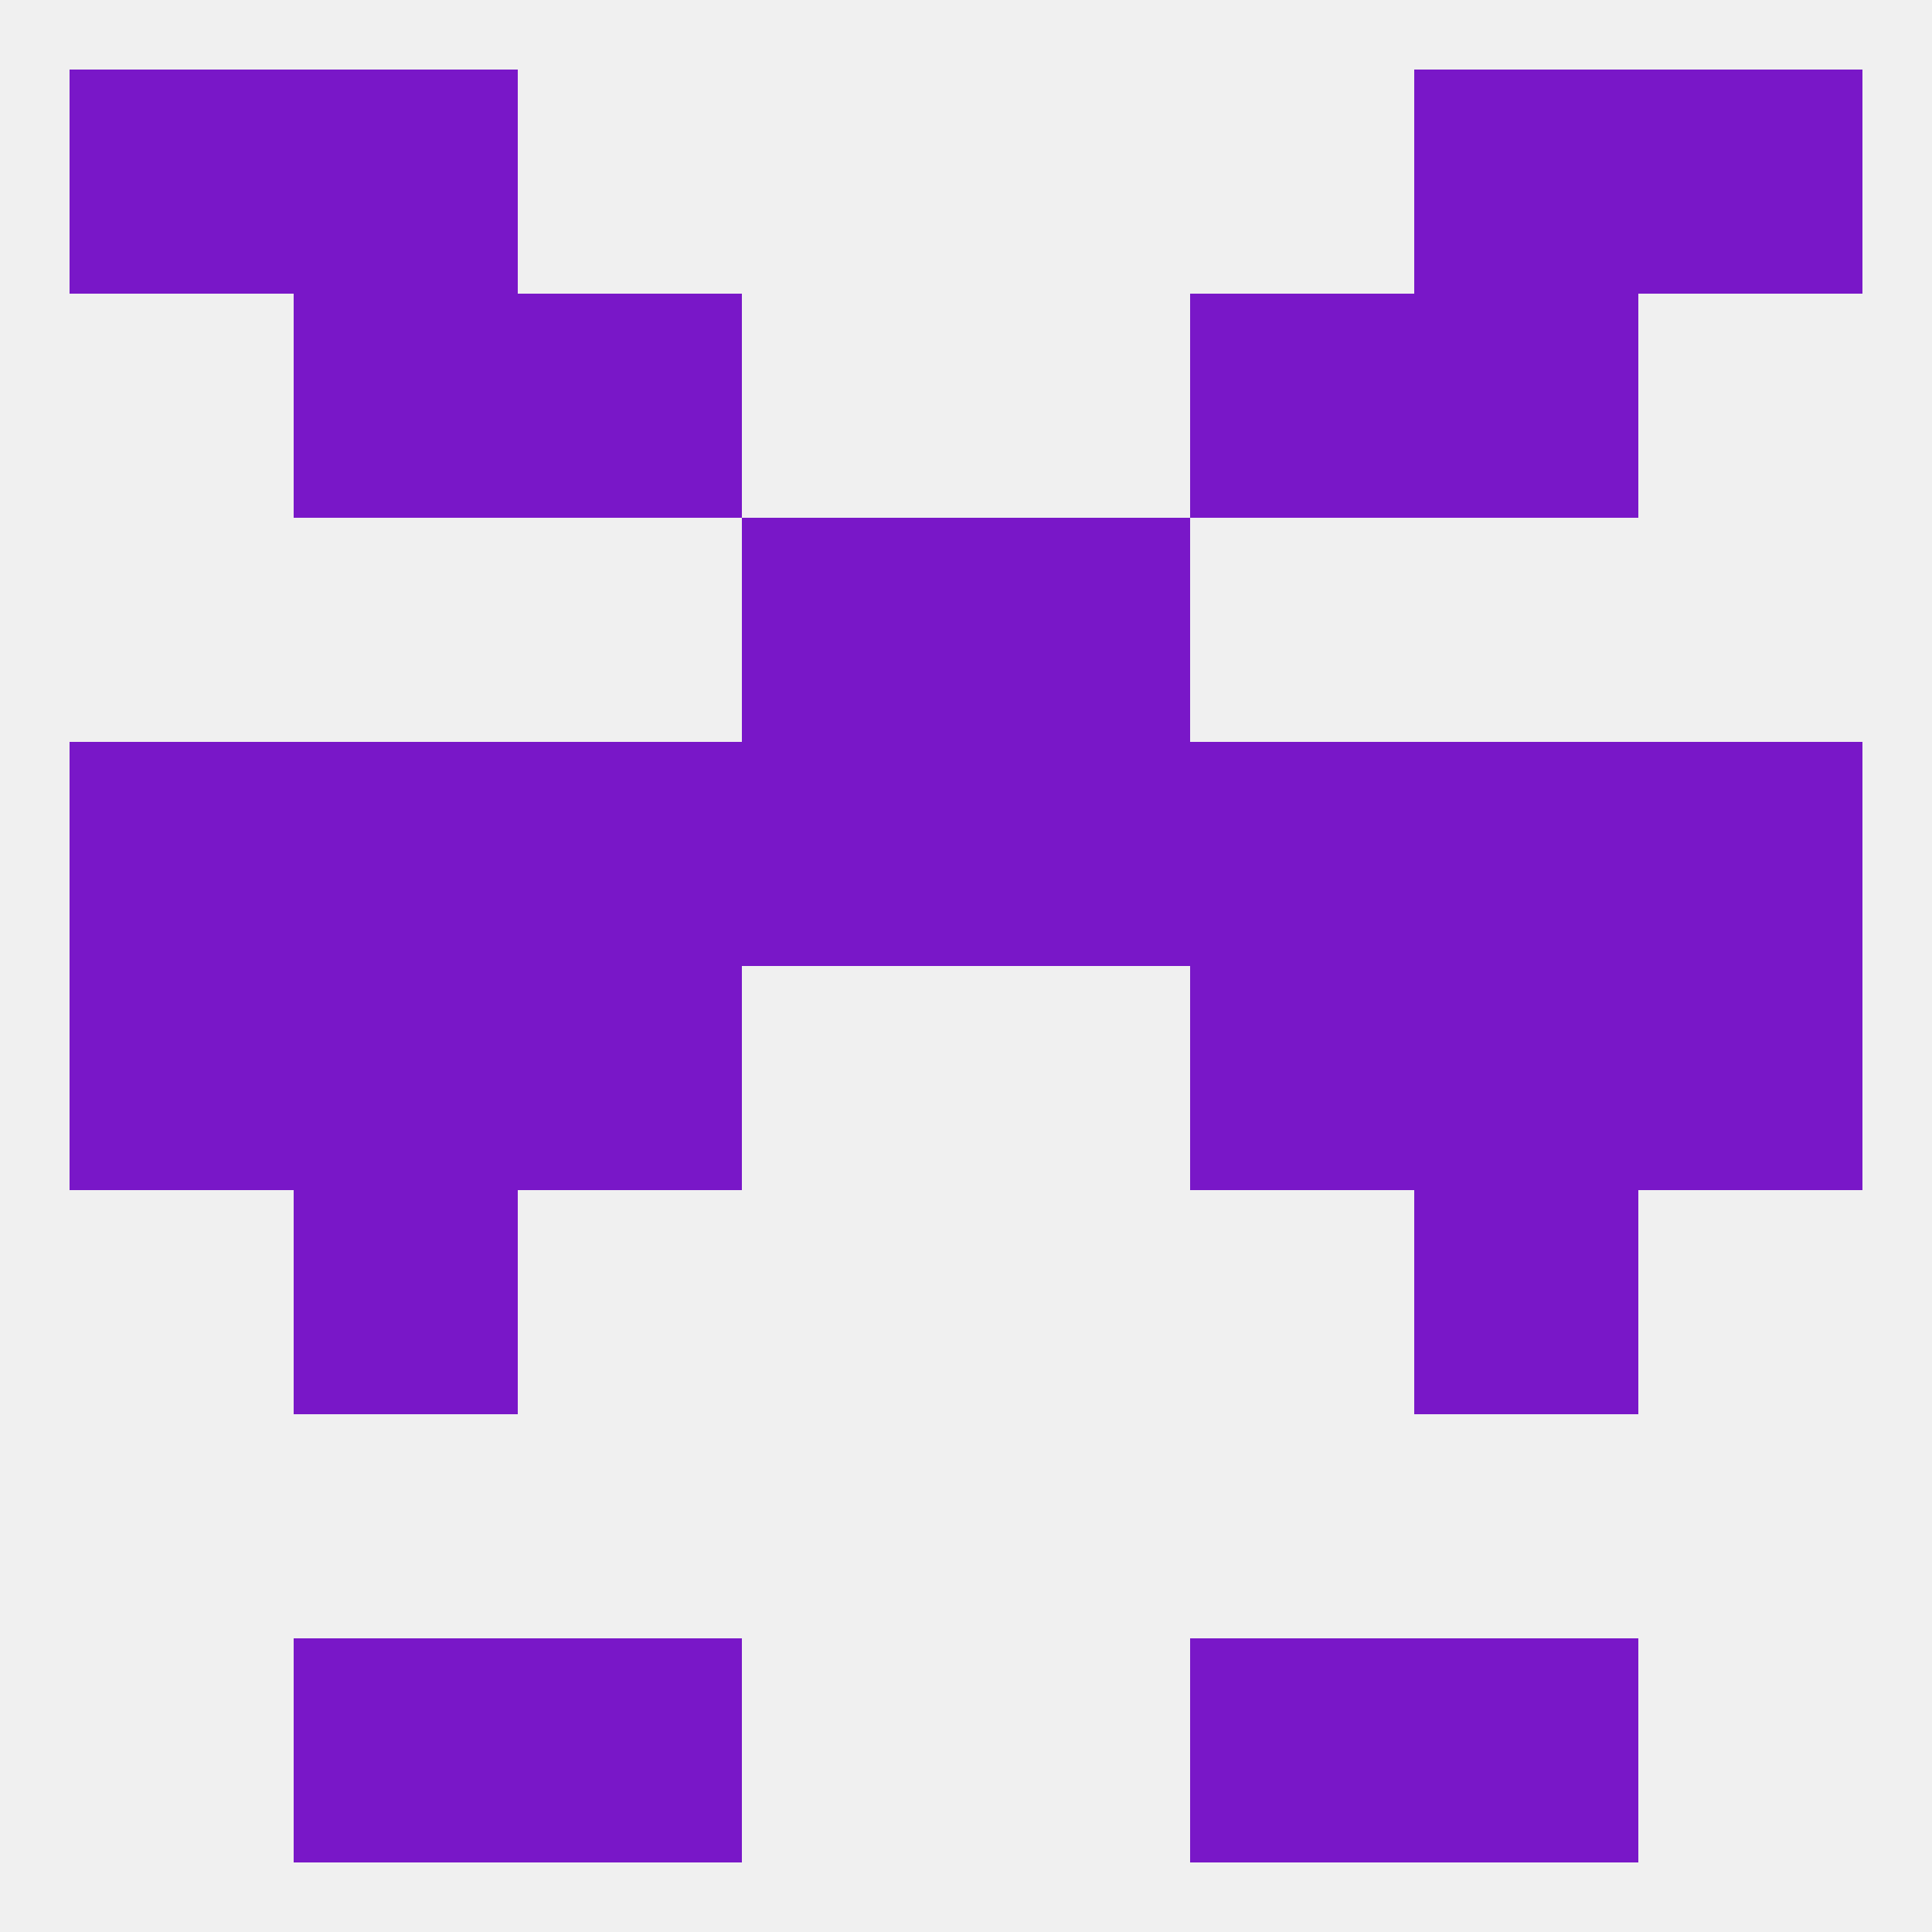
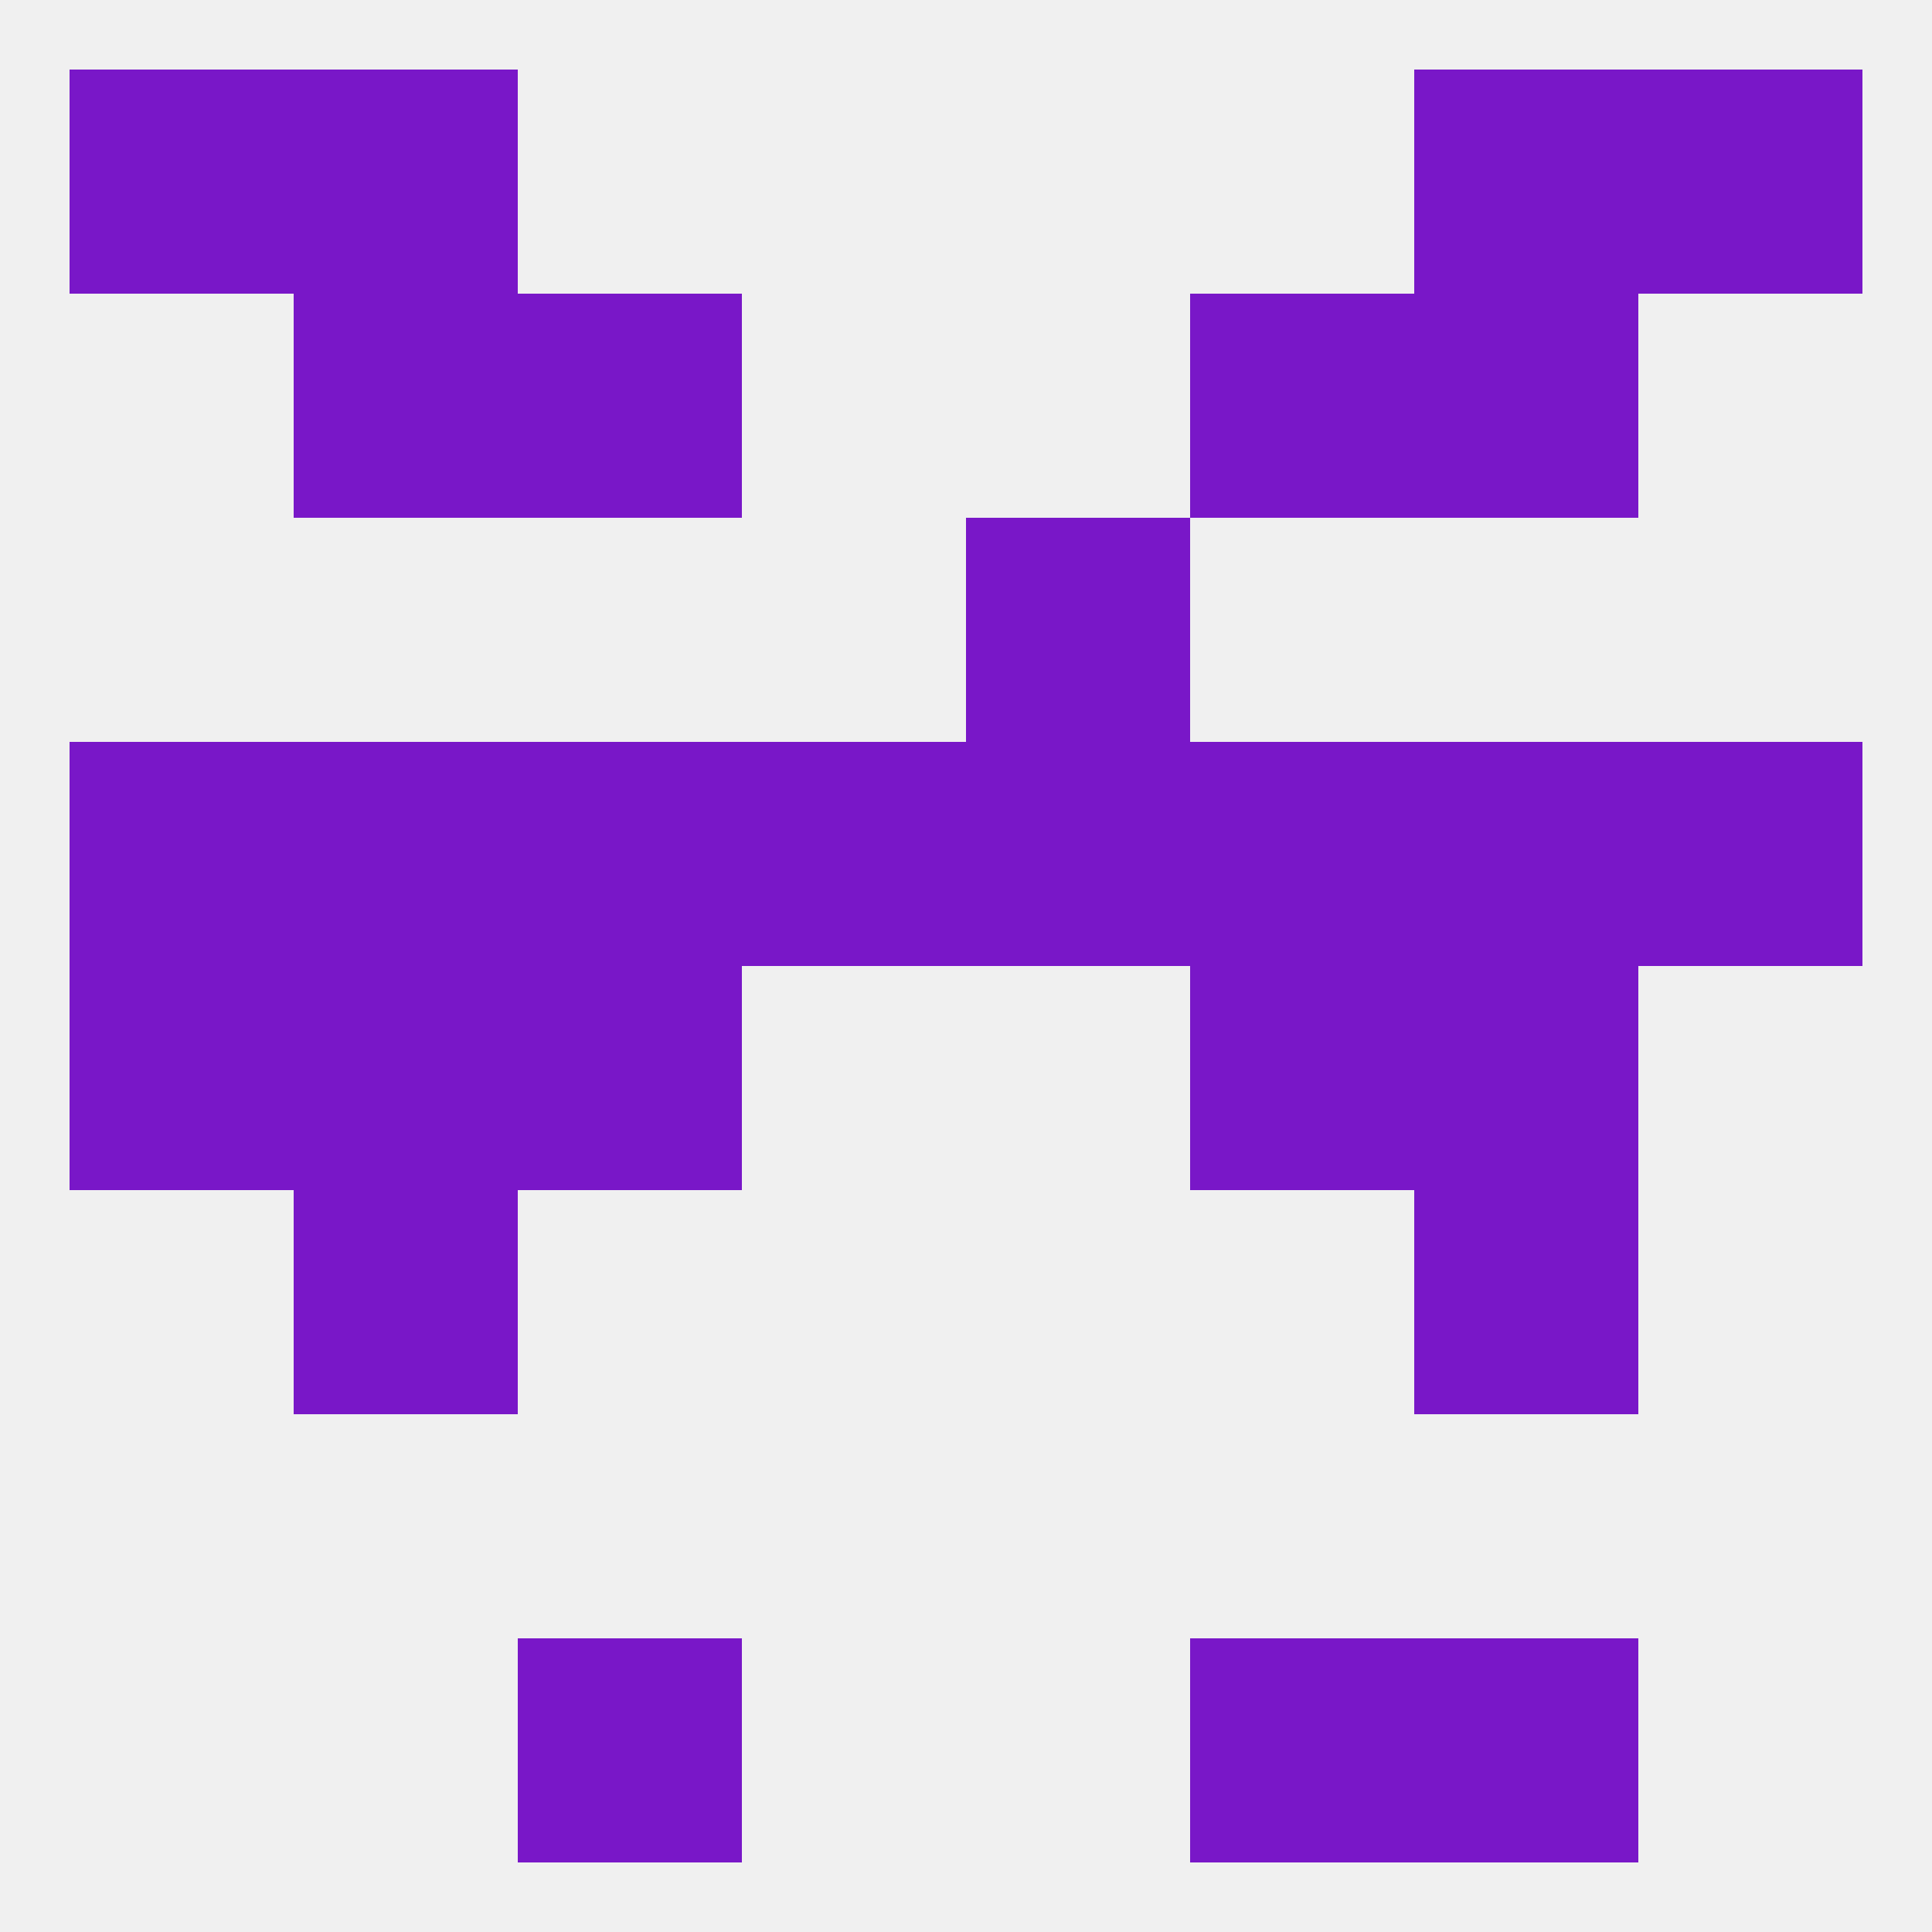
<svg xmlns="http://www.w3.org/2000/svg" version="1.1" baseprofile="full" width="250" height="250" viewBox="0 0 250 250">
  <rect width="100%" height="100%" fill="rgba(240,240,240,255)" />
  <rect x="183" y="125" width="29" height="29" fill="rgba(121,23,200,255)" />
  <rect x="9" y="125" width="29" height="29" fill="rgba(121,23,200,255)" />
-   <rect x="212" y="125" width="29" height="29" fill="rgba(121,23,200,255)" />
  <rect x="67" y="125" width="29" height="29" fill="rgba(121,23,200,255)" />
  <rect x="154" y="125" width="29" height="29" fill="rgba(121,23,200,255)" />
  <rect x="38" y="125" width="29" height="29" fill="rgba(121,23,200,255)" />
  <rect x="38" y="154" width="29" height="29" fill="rgba(121,23,200,255)" />
  <rect x="183" y="154" width="29" height="29" fill="rgba(121,23,200,255)" />
  <rect x="38" y="96" width="29" height="29" fill="rgba(121,23,200,255)" />
  <rect x="183" y="96" width="29" height="29" fill="rgba(121,23,200,255)" />
  <rect x="9" y="96" width="29" height="29" fill="rgba(121,23,200,255)" />
  <rect x="212" y="96" width="29" height="29" fill="rgba(121,23,200,255)" />
  <rect x="96" y="96" width="29" height="29" fill="rgba(121,23,200,255)" />
  <rect x="125" y="96" width="29" height="29" fill="rgba(121,23,200,255)" />
  <rect x="67" y="96" width="29" height="29" fill="rgba(121,23,200,255)" />
  <rect x="154" y="96" width="29" height="29" fill="rgba(121,23,200,255)" />
  <rect x="38" y="38" width="29" height="29" fill="rgba(121,23,200,255)" />
  <rect x="183" y="38" width="29" height="29" fill="rgba(121,23,200,255)" />
  <rect x="67" y="38" width="29" height="29" fill="rgba(121,23,200,255)" />
  <rect x="154" y="38" width="29" height="29" fill="rgba(121,23,200,255)" />
  <rect x="183" y="9" width="29" height="29" fill="rgba(121,23,200,255)" />
  <rect x="9" y="9" width="29" height="29" fill="rgba(121,23,200,255)" />
  <rect x="212" y="9" width="29" height="29" fill="rgba(121,23,200,255)" />
  <rect x="38" y="9" width="29" height="29" fill="rgba(121,23,200,255)" />
-   <rect x="38" y="212" width="29" height="29" fill="rgba(121,23,200,255)" />
  <rect x="183" y="212" width="29" height="29" fill="rgba(121,23,200,255)" />
  <rect x="67" y="212" width="29" height="29" fill="rgba(121,23,200,255)" />
  <rect x="154" y="212" width="29" height="29" fill="rgba(121,23,200,255)" />
  <rect x="125" y="67" width="29" height="29" fill="rgba(121,23,200,255)" />
-   <rect x="96" y="67" width="29" height="29" fill="rgba(121,23,200,255)" />
</svg>